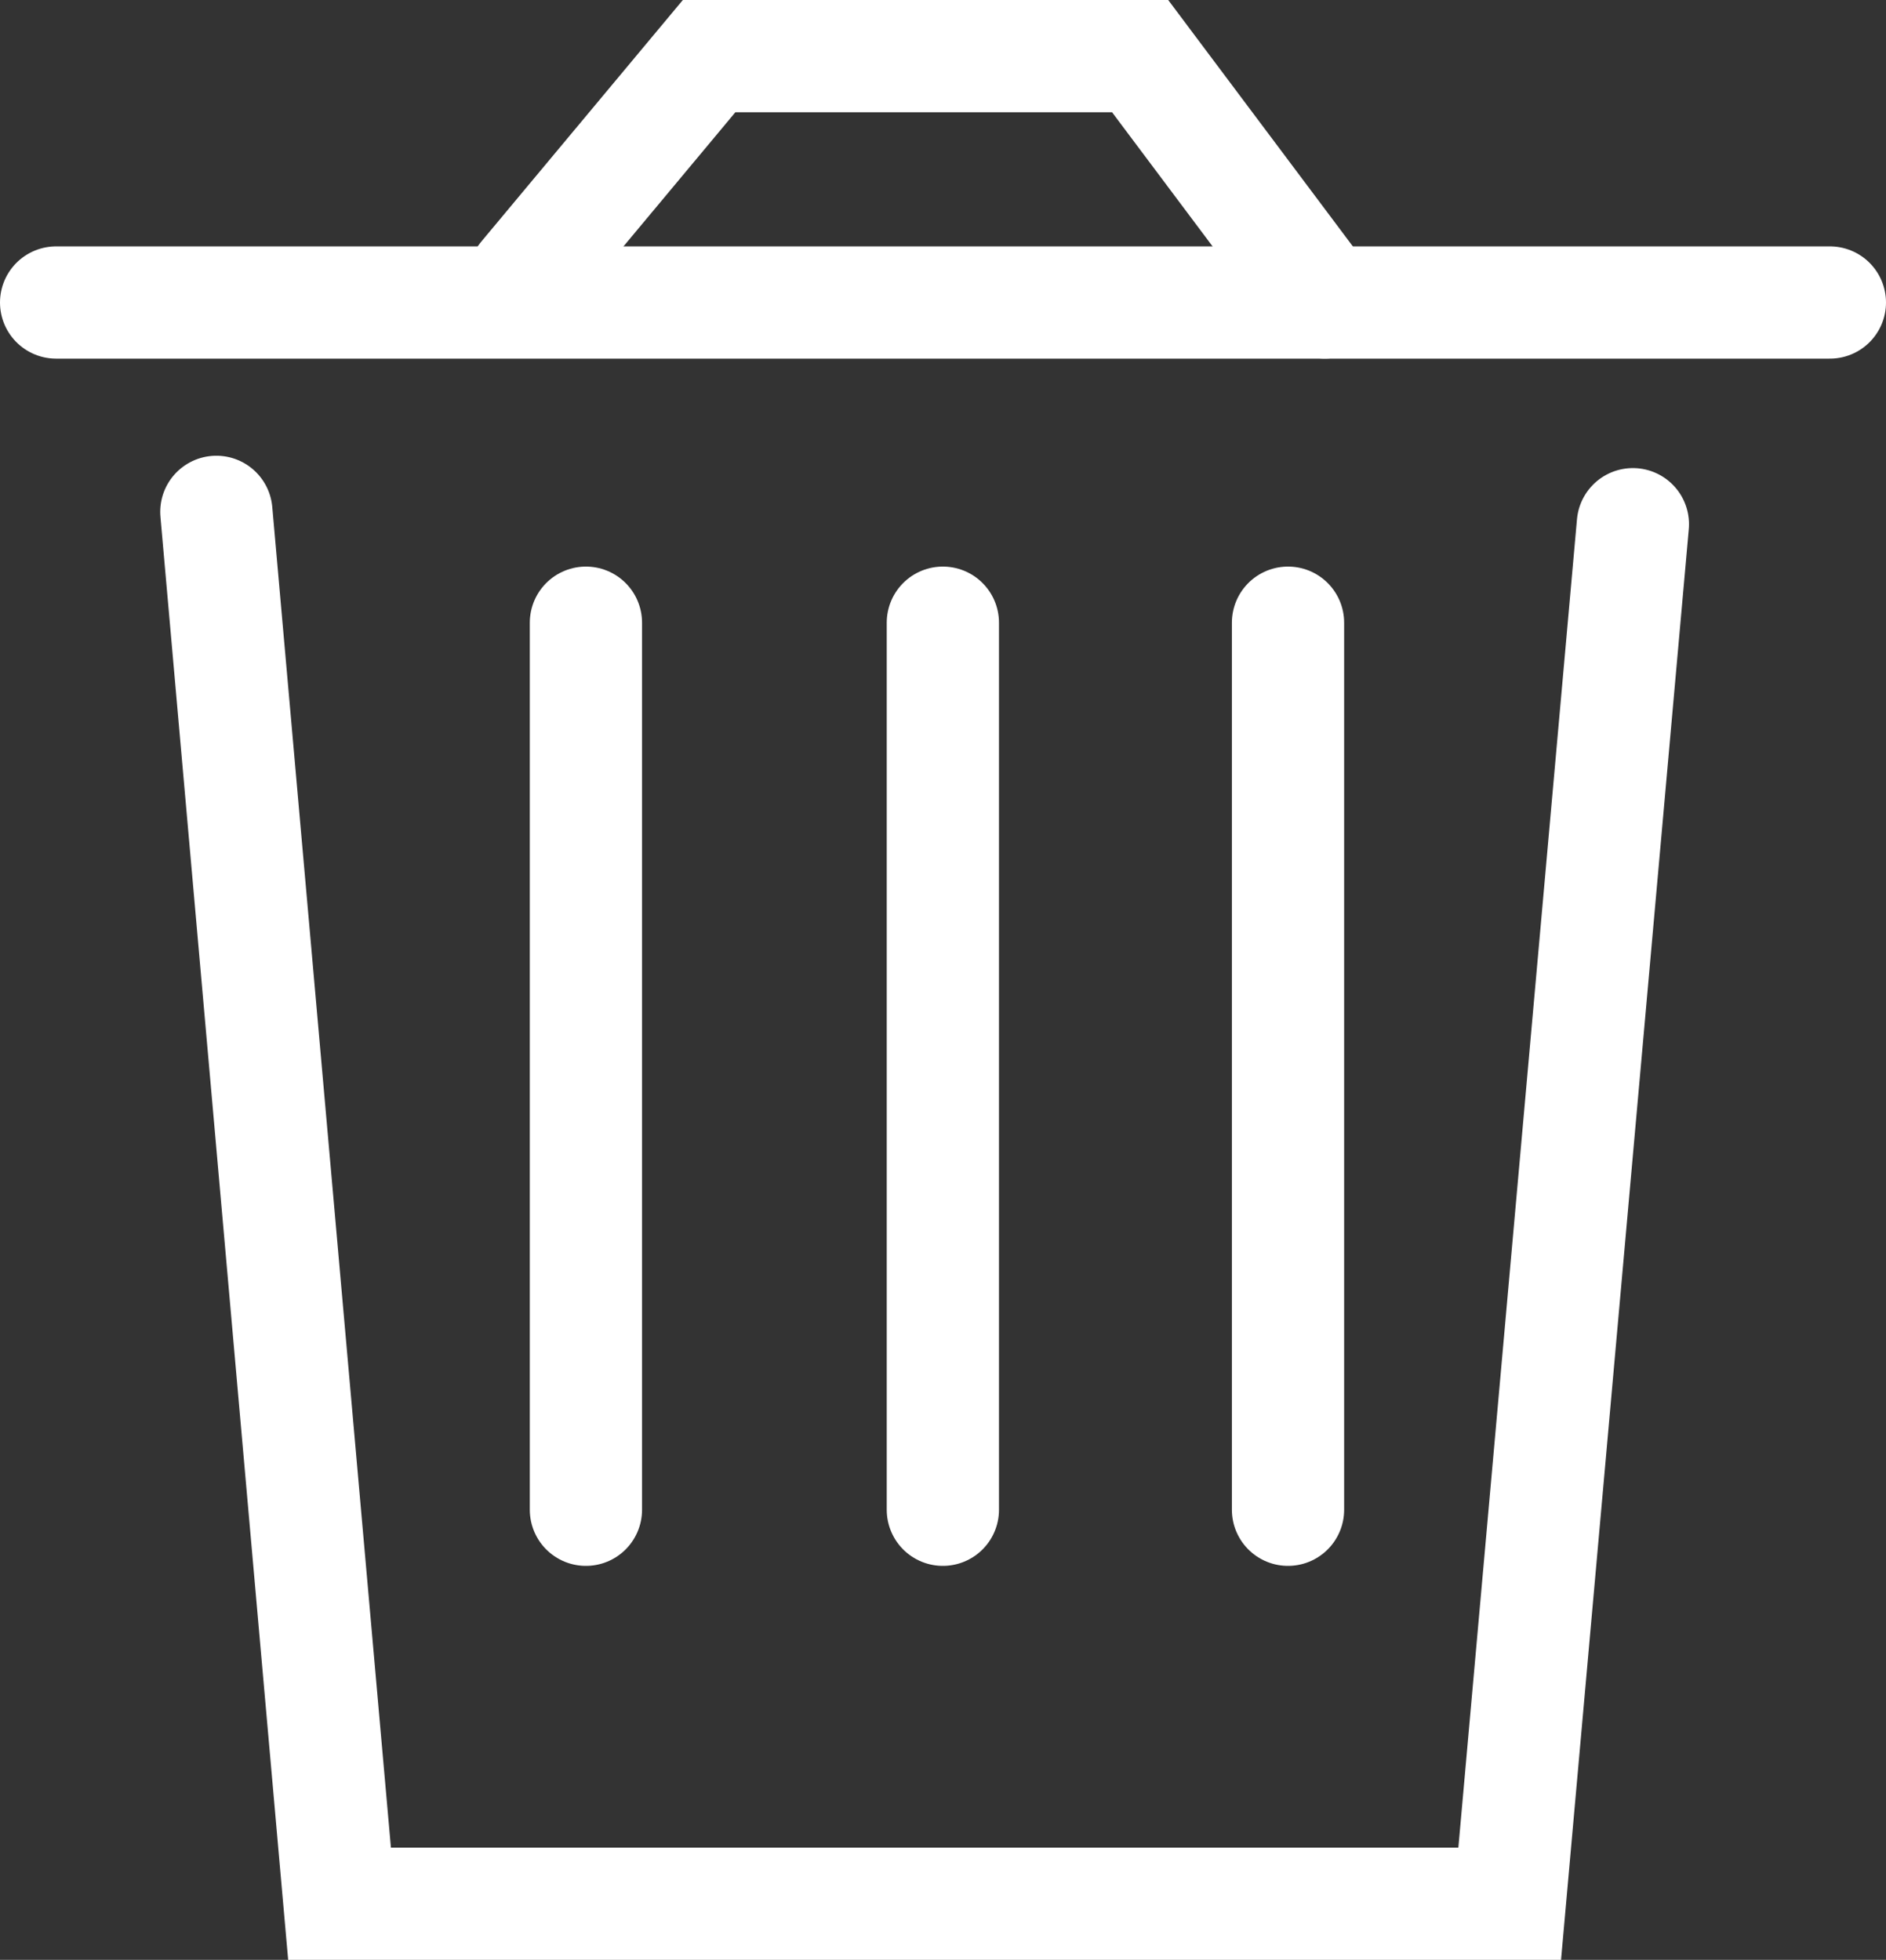
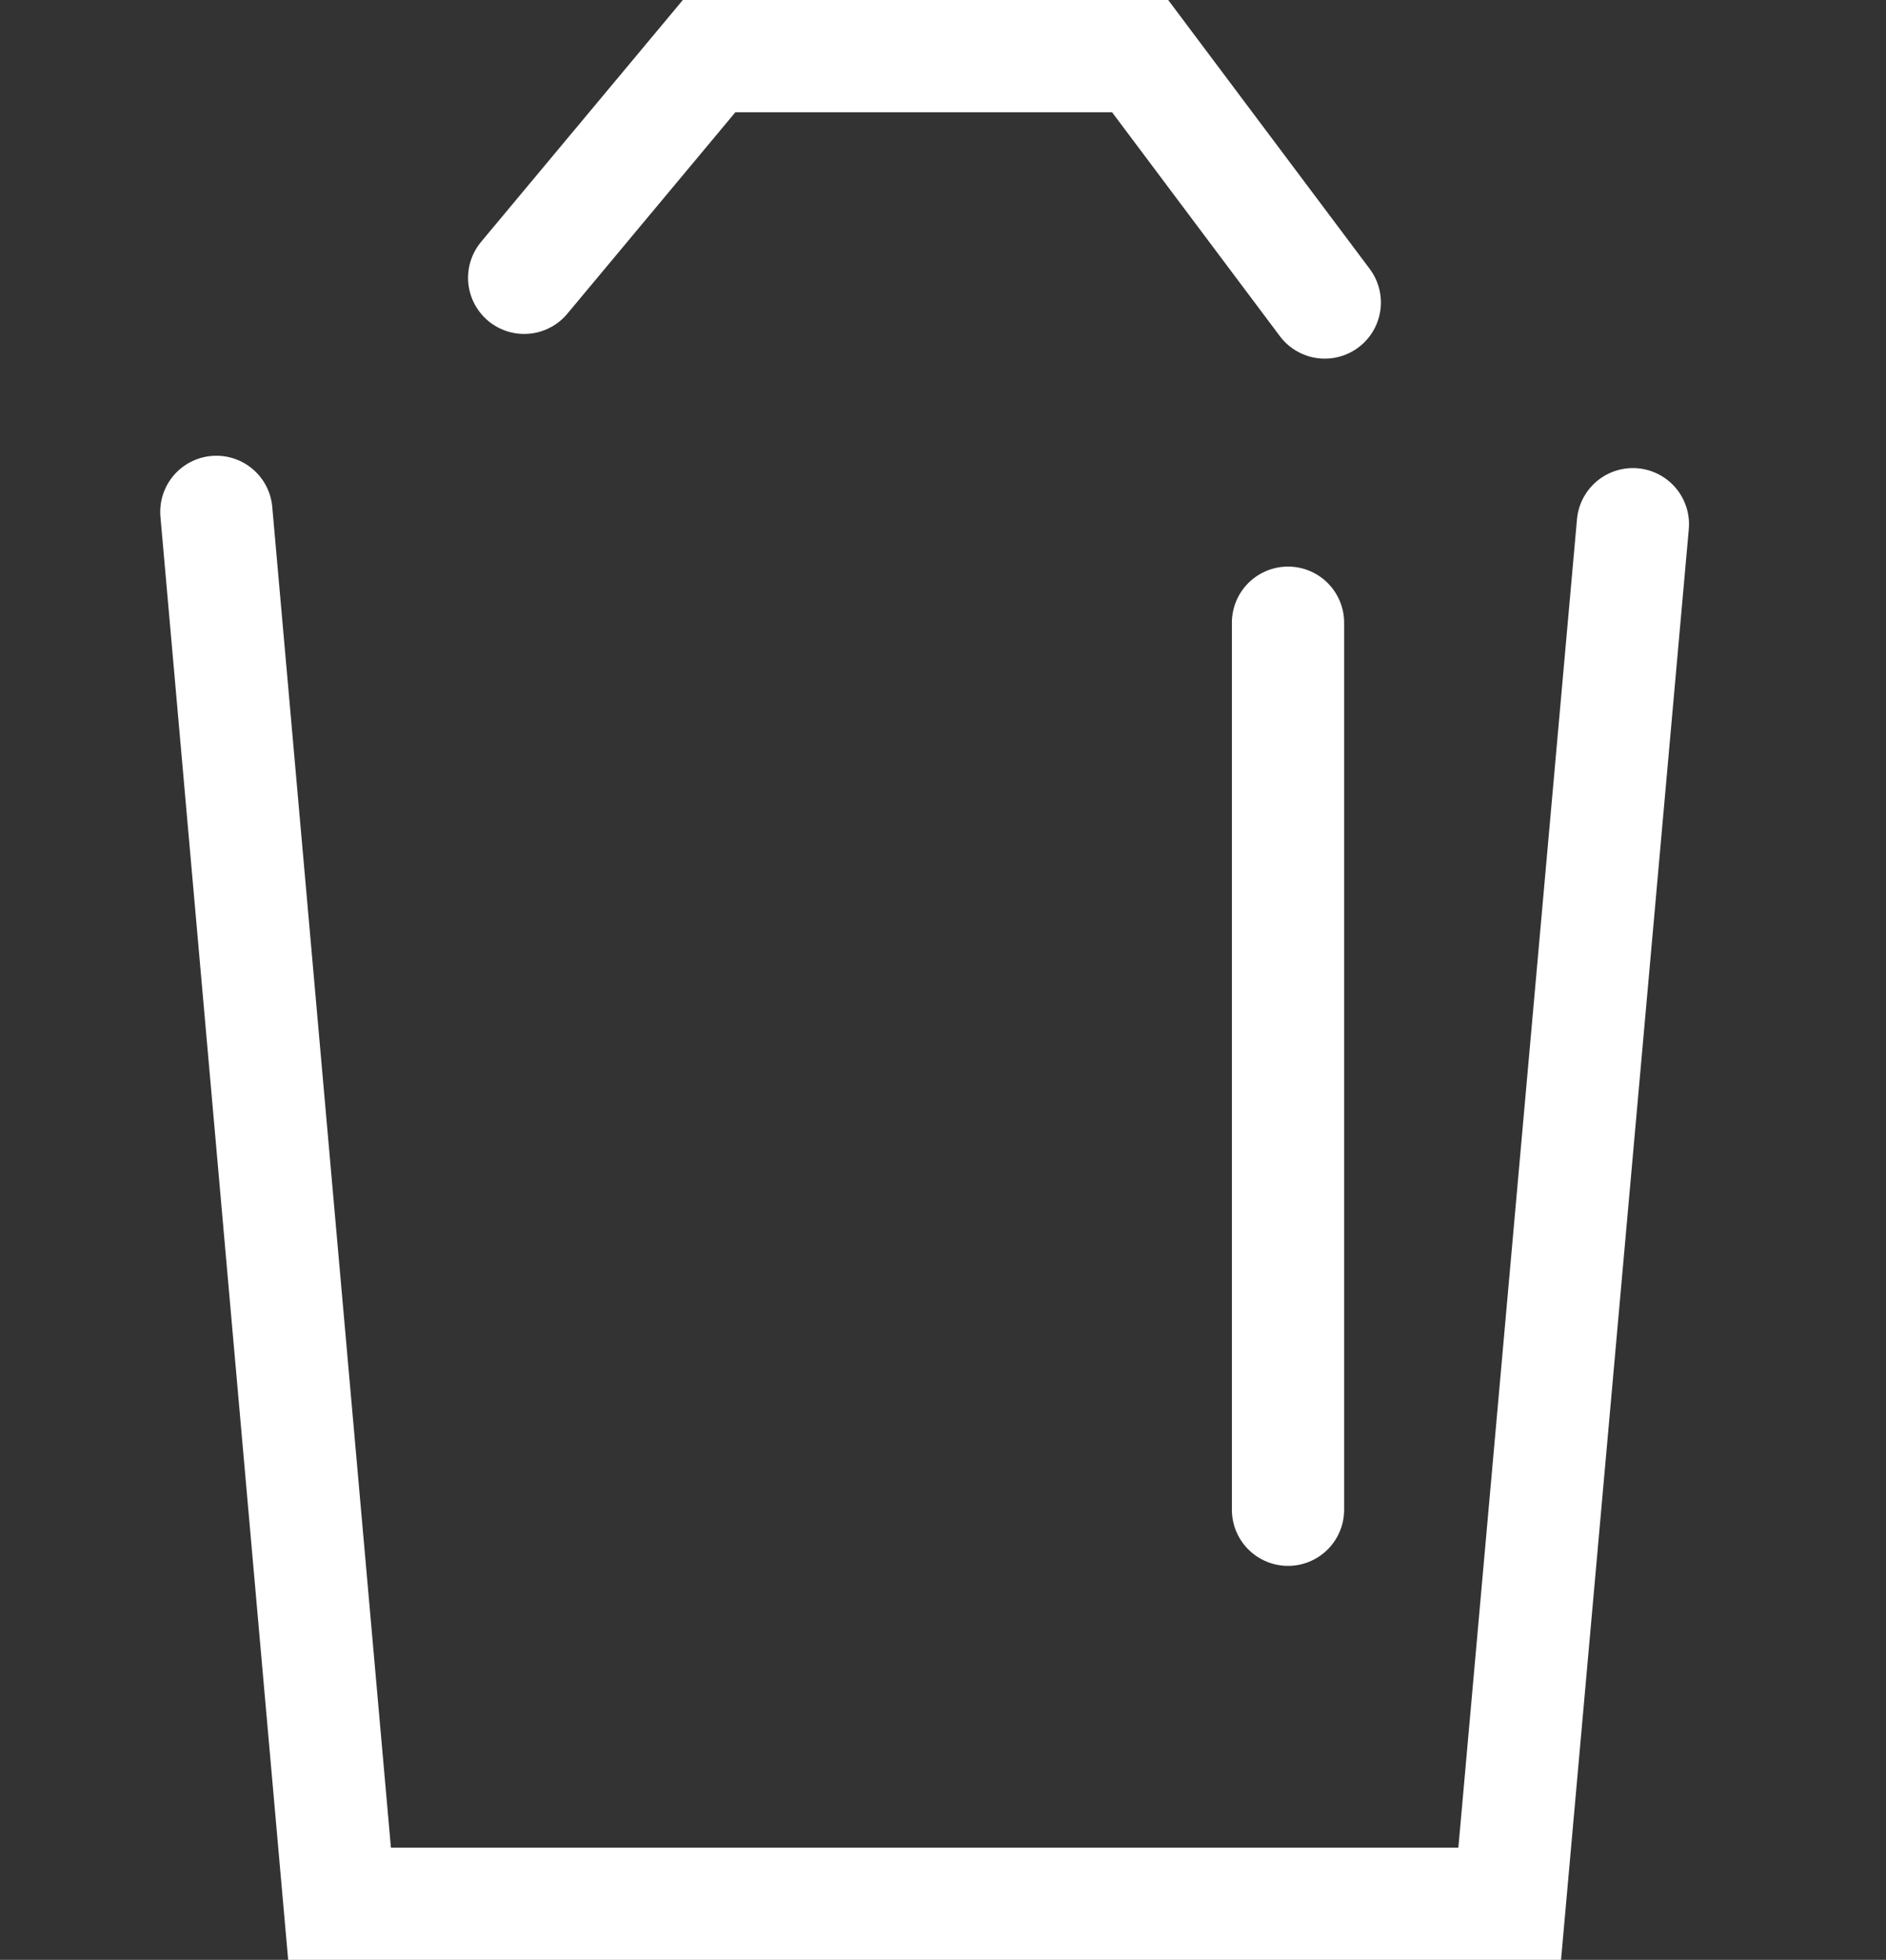
<svg xmlns="http://www.w3.org/2000/svg" viewBox="0 0 67.21 69.84">
  <rect x="0" y="0" width="67.21" height="69.84" fill="#333333" stroke="none" />
  <defs>
    <style>.cls-1{fill:none;stroke:#fff;stroke-linecap:round;stroke-miterlimit:10;stroke-width:4px;}</style>
  </defs>
  <g id="レイヤー_2" data-name="レイヤー 2">
    <g id="レイヤー_1-2" data-name="レイヤー 1">
-       <line class="cls-1" x1="2" y1="10.78" x2="65.21" y2="10.78" />
      <polyline class="cls-1" points="18.68 9.9 25.27 2 40.63 2 47.21 10.78" />
      <polyline class="cls-1" points="7.71 18.24 12.1 67.84 53.8 67.84 58.19 18.68" />
-       <line class="cls-1" x1="20.88" y1="22.19" x2="20.88" y2="53.8" />
-       <line class="cls-1" x1="33.6" y1="22.19" x2="33.6" y2="53.8" />
      <line class="cls-1" x1="45.9" y1="22.19" x2="45.9" y2="53.8" />
    </g>
  </g>
</svg>